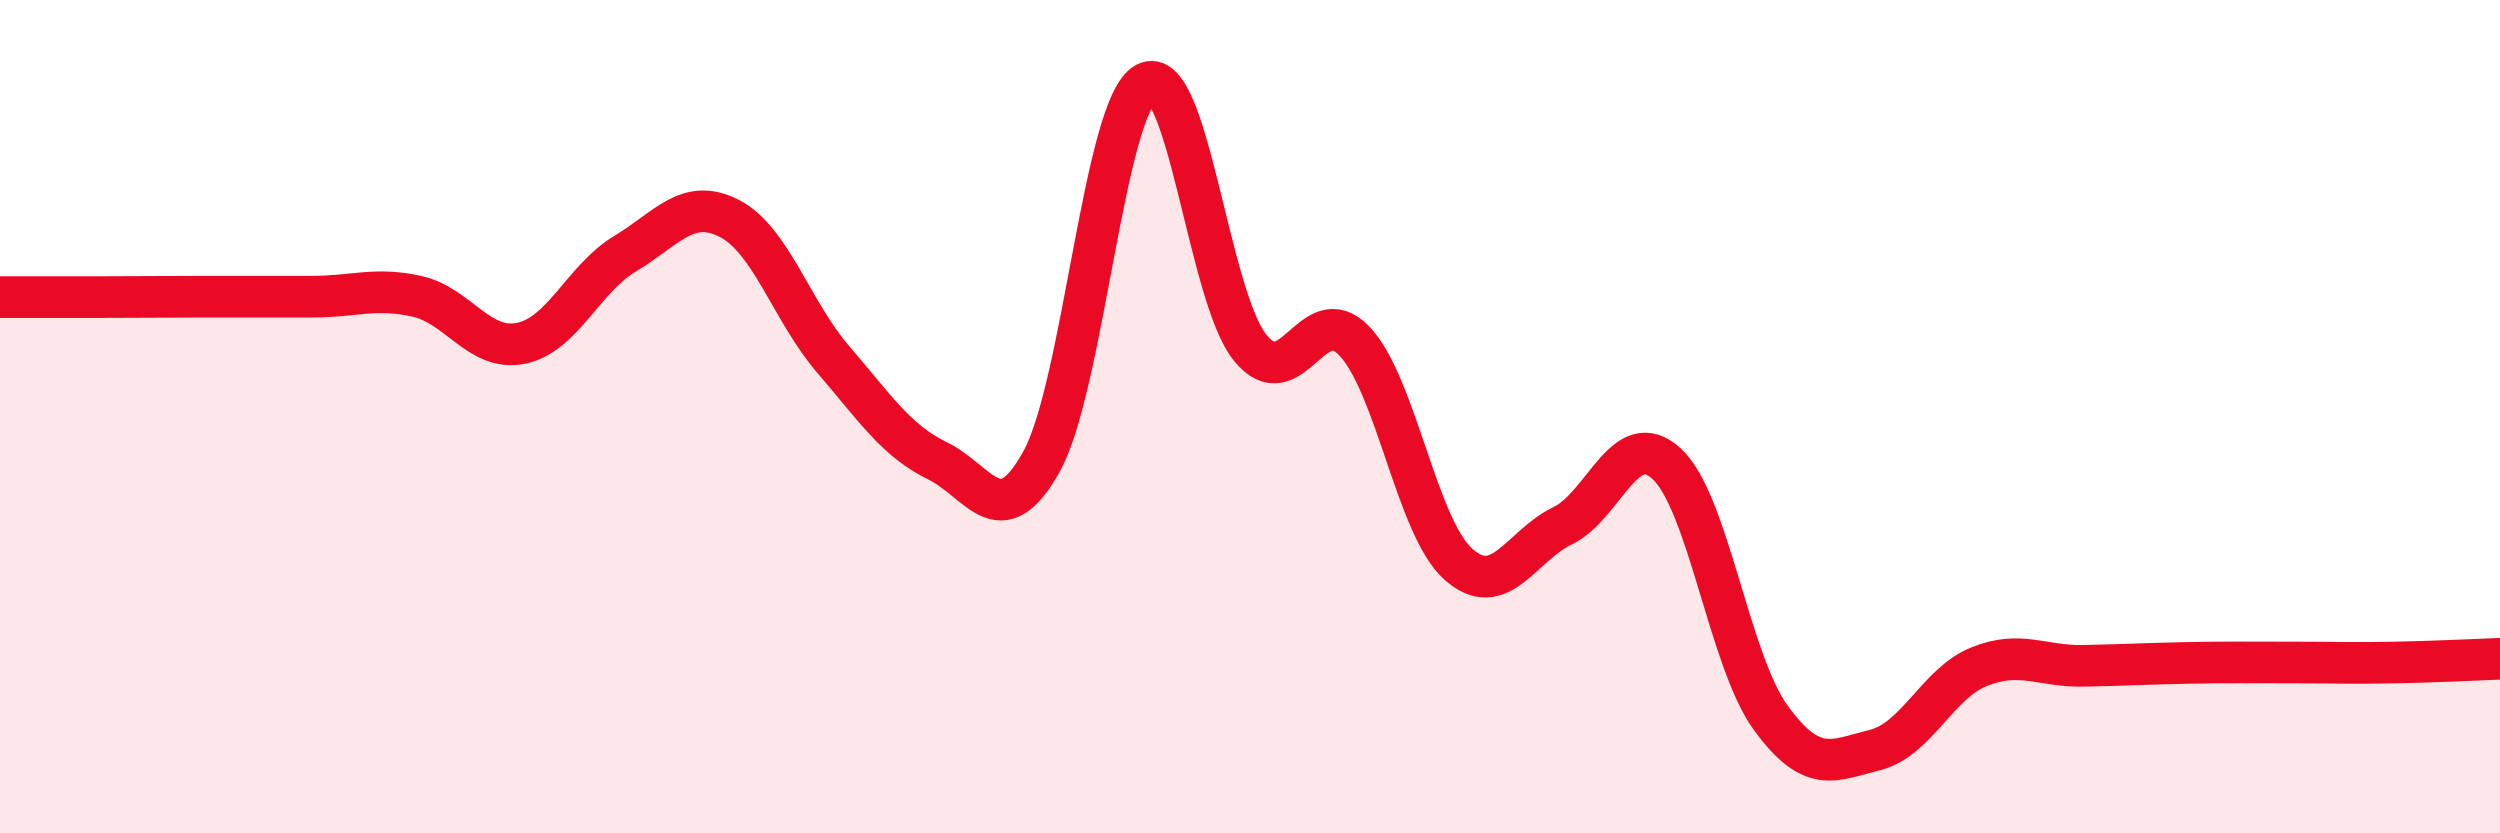
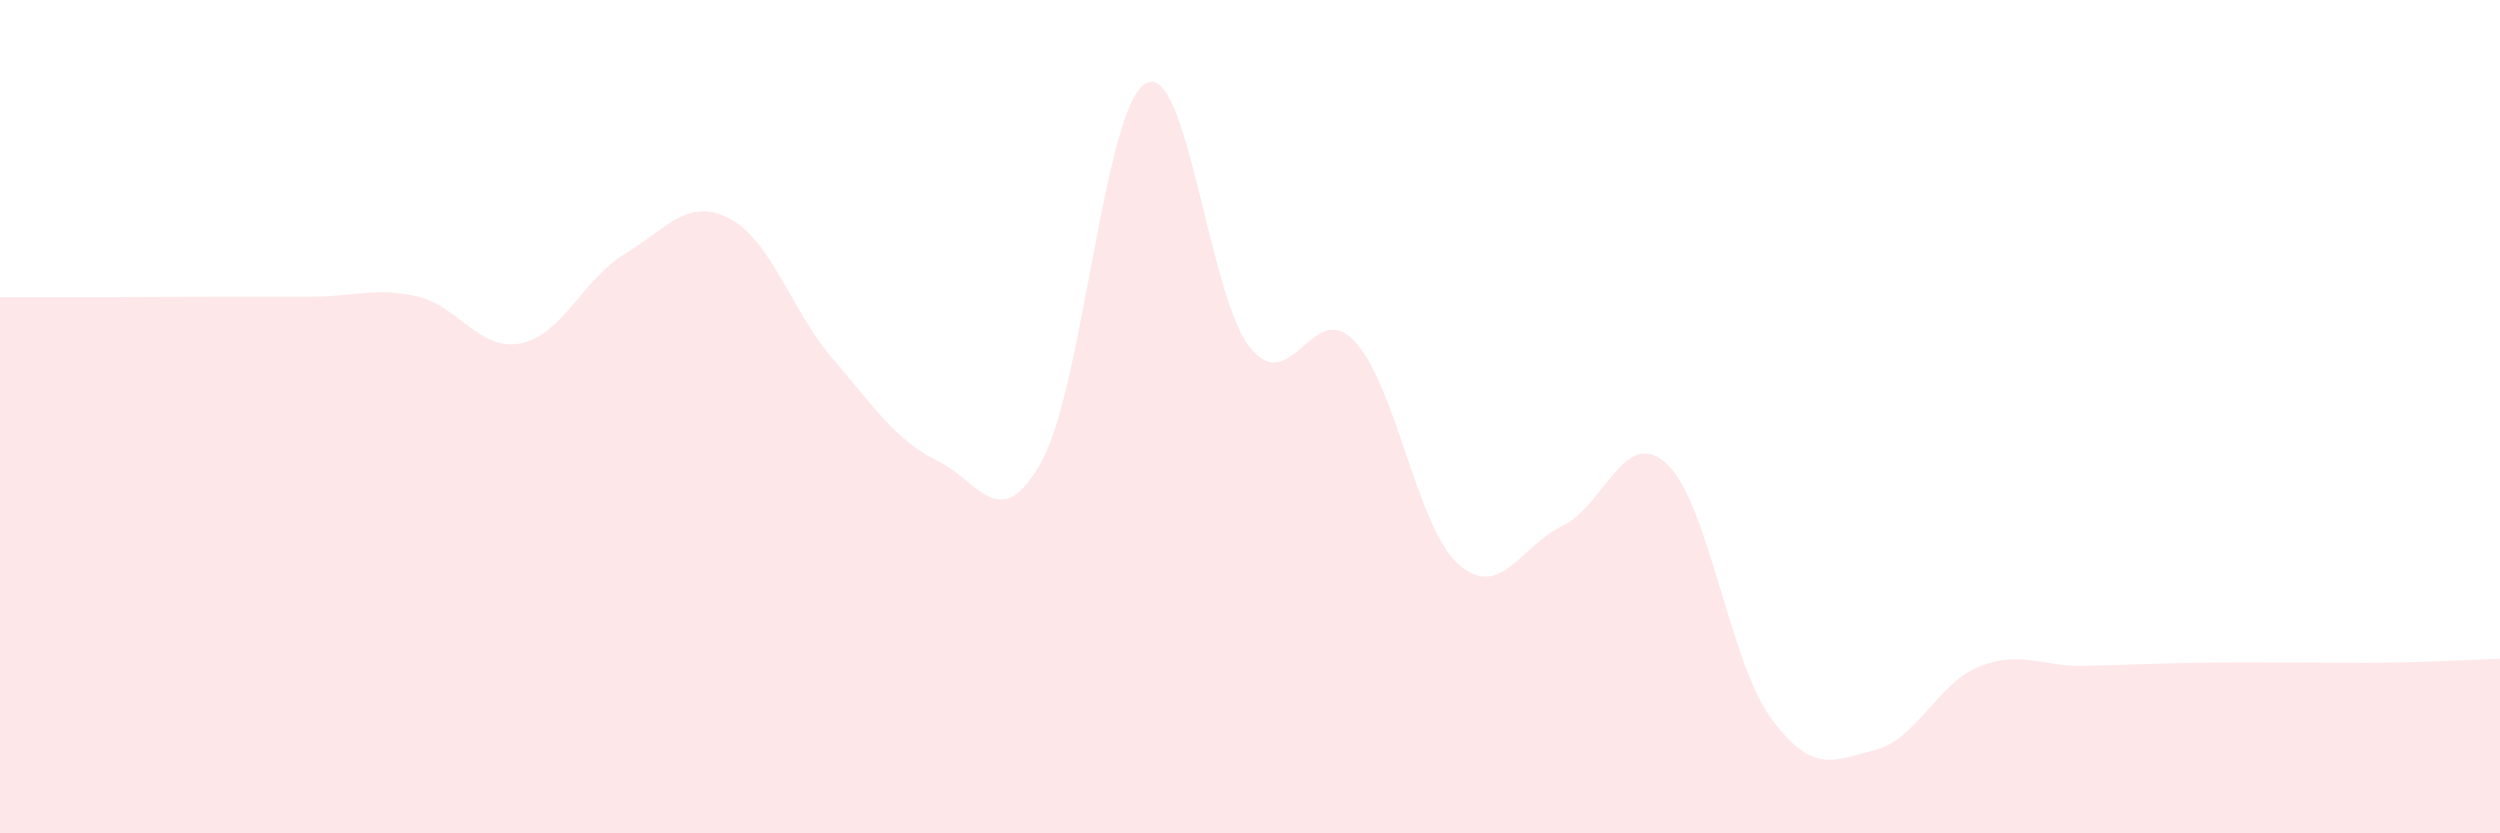
<svg xmlns="http://www.w3.org/2000/svg" width="60" height="20" viewBox="0 0 60 20">
  <path d="M 0,7.13 C 0.5,7.13 1.5,7.13 2.5,7.13 C 3.5,7.13 4,7.12 5,7.12 C 6,7.12 6.5,7.12 7.5,7.12 C 8.5,7.12 9,6.89 10,7.11 C 11,7.33 11.5,8.44 12.5,8.24 C 13.5,8.04 14,6.69 15,6.09 C 16,5.49 16.5,4.73 17.5,5.24 C 18.5,5.75 19,7.47 20,8.63 C 21,9.79 21.5,10.57 22.5,11.06 C 23.5,11.55 24,12.88 25,11.07 C 26,9.26 26.5,2.55 27.5,2 C 28.5,1.45 29,7.1 30,8.34 C 31,9.58 31.5,7.14 32.5,8.18 C 33.5,9.22 34,12.65 35,13.54 C 36,14.43 36.5,13.1 37.5,12.62 C 38.5,12.14 39,10.21 40,11.13 C 41,12.05 41.5,15.86 42.5,17.23 C 43.5,18.6 44,18.25 45,18 C 46,17.75 46.5,16.4 47.5,16 C 48.5,15.6 49,16 50,15.98 C 51,15.96 51.5,15.93 52.5,15.91 C 53.5,15.89 54,15.9 55,15.9 C 56,15.9 56.5,15.92 57.5,15.9 C 58.5,15.88 59.5,15.83 60,15.81L60 20L0 20Z" fill="#EB0A25" opacity="0.1" stroke-linecap="round" stroke-linejoin="round" />
-   <path d="M 0,7.13 C 0.5,7.13 1.5,7.13 2.5,7.13 C 3.5,7.13 4,7.12 5,7.12 C 6,7.12 6.5,7.12 7.5,7.12 C 8.5,7.12 9,6.89 10,7.11 C 11,7.33 11.5,8.44 12.5,8.24 C 13.5,8.04 14,6.69 15,6.09 C 16,5.49 16.5,4.73 17.5,5.24 C 18.5,5.75 19,7.47 20,8.63 C 21,9.79 21.5,10.57 22.5,11.06 C 23.5,11.55 24,12.88 25,11.07 C 26,9.26 26.5,2.55 27.5,2 C 28.5,1.45 29,7.1 30,8.34 C 31,9.58 31.5,7.14 32.5,8.18 C 33.5,9.22 34,12.65 35,13.54 C 36,14.43 36.5,13.1 37.5,12.62 C 38.5,12.14 39,10.21 40,11.13 C 41,12.05 41.5,15.86 42.5,17.23 C 43.5,18.6 44,18.25 45,18 C 46,17.75 46.5,16.4 47.5,16 C 48.5,15.6 49,16 50,15.98 C 51,15.96 51.5,15.93 52.5,15.91 C 53.5,15.89 54,15.9 55,15.9 C 56,15.9 56.5,15.92 57.5,15.9 C 58.5,15.88 59.5,15.83 60,15.81" stroke="#EB0A25" stroke-width="1" fill="none" stroke-linecap="round" stroke-linejoin="round" />
</svg>